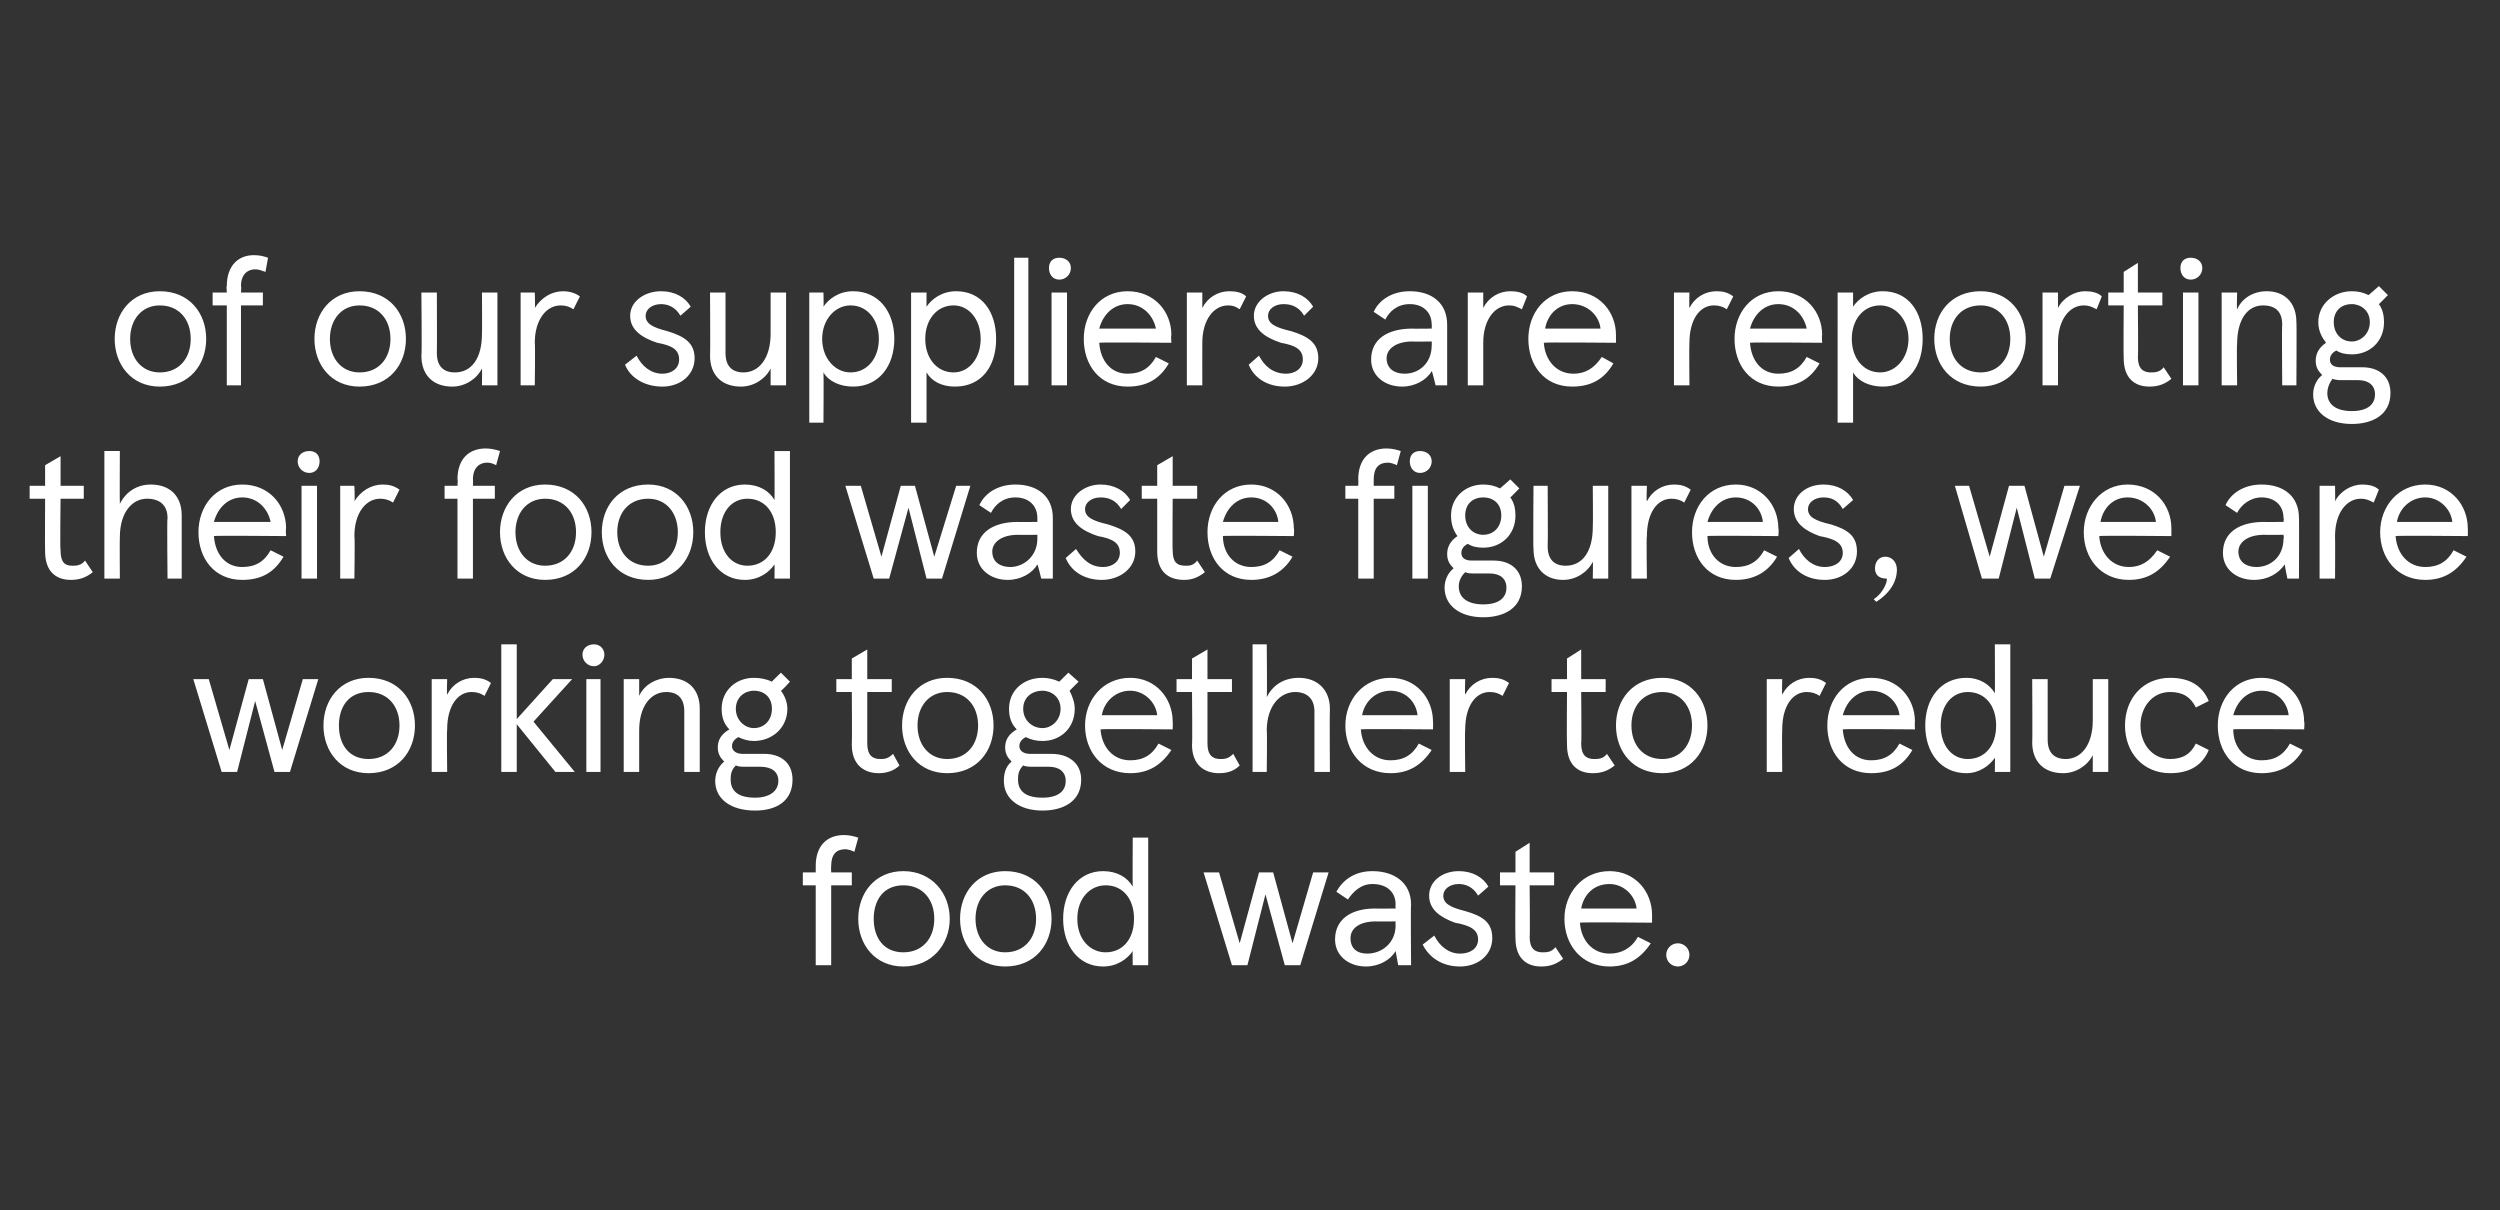
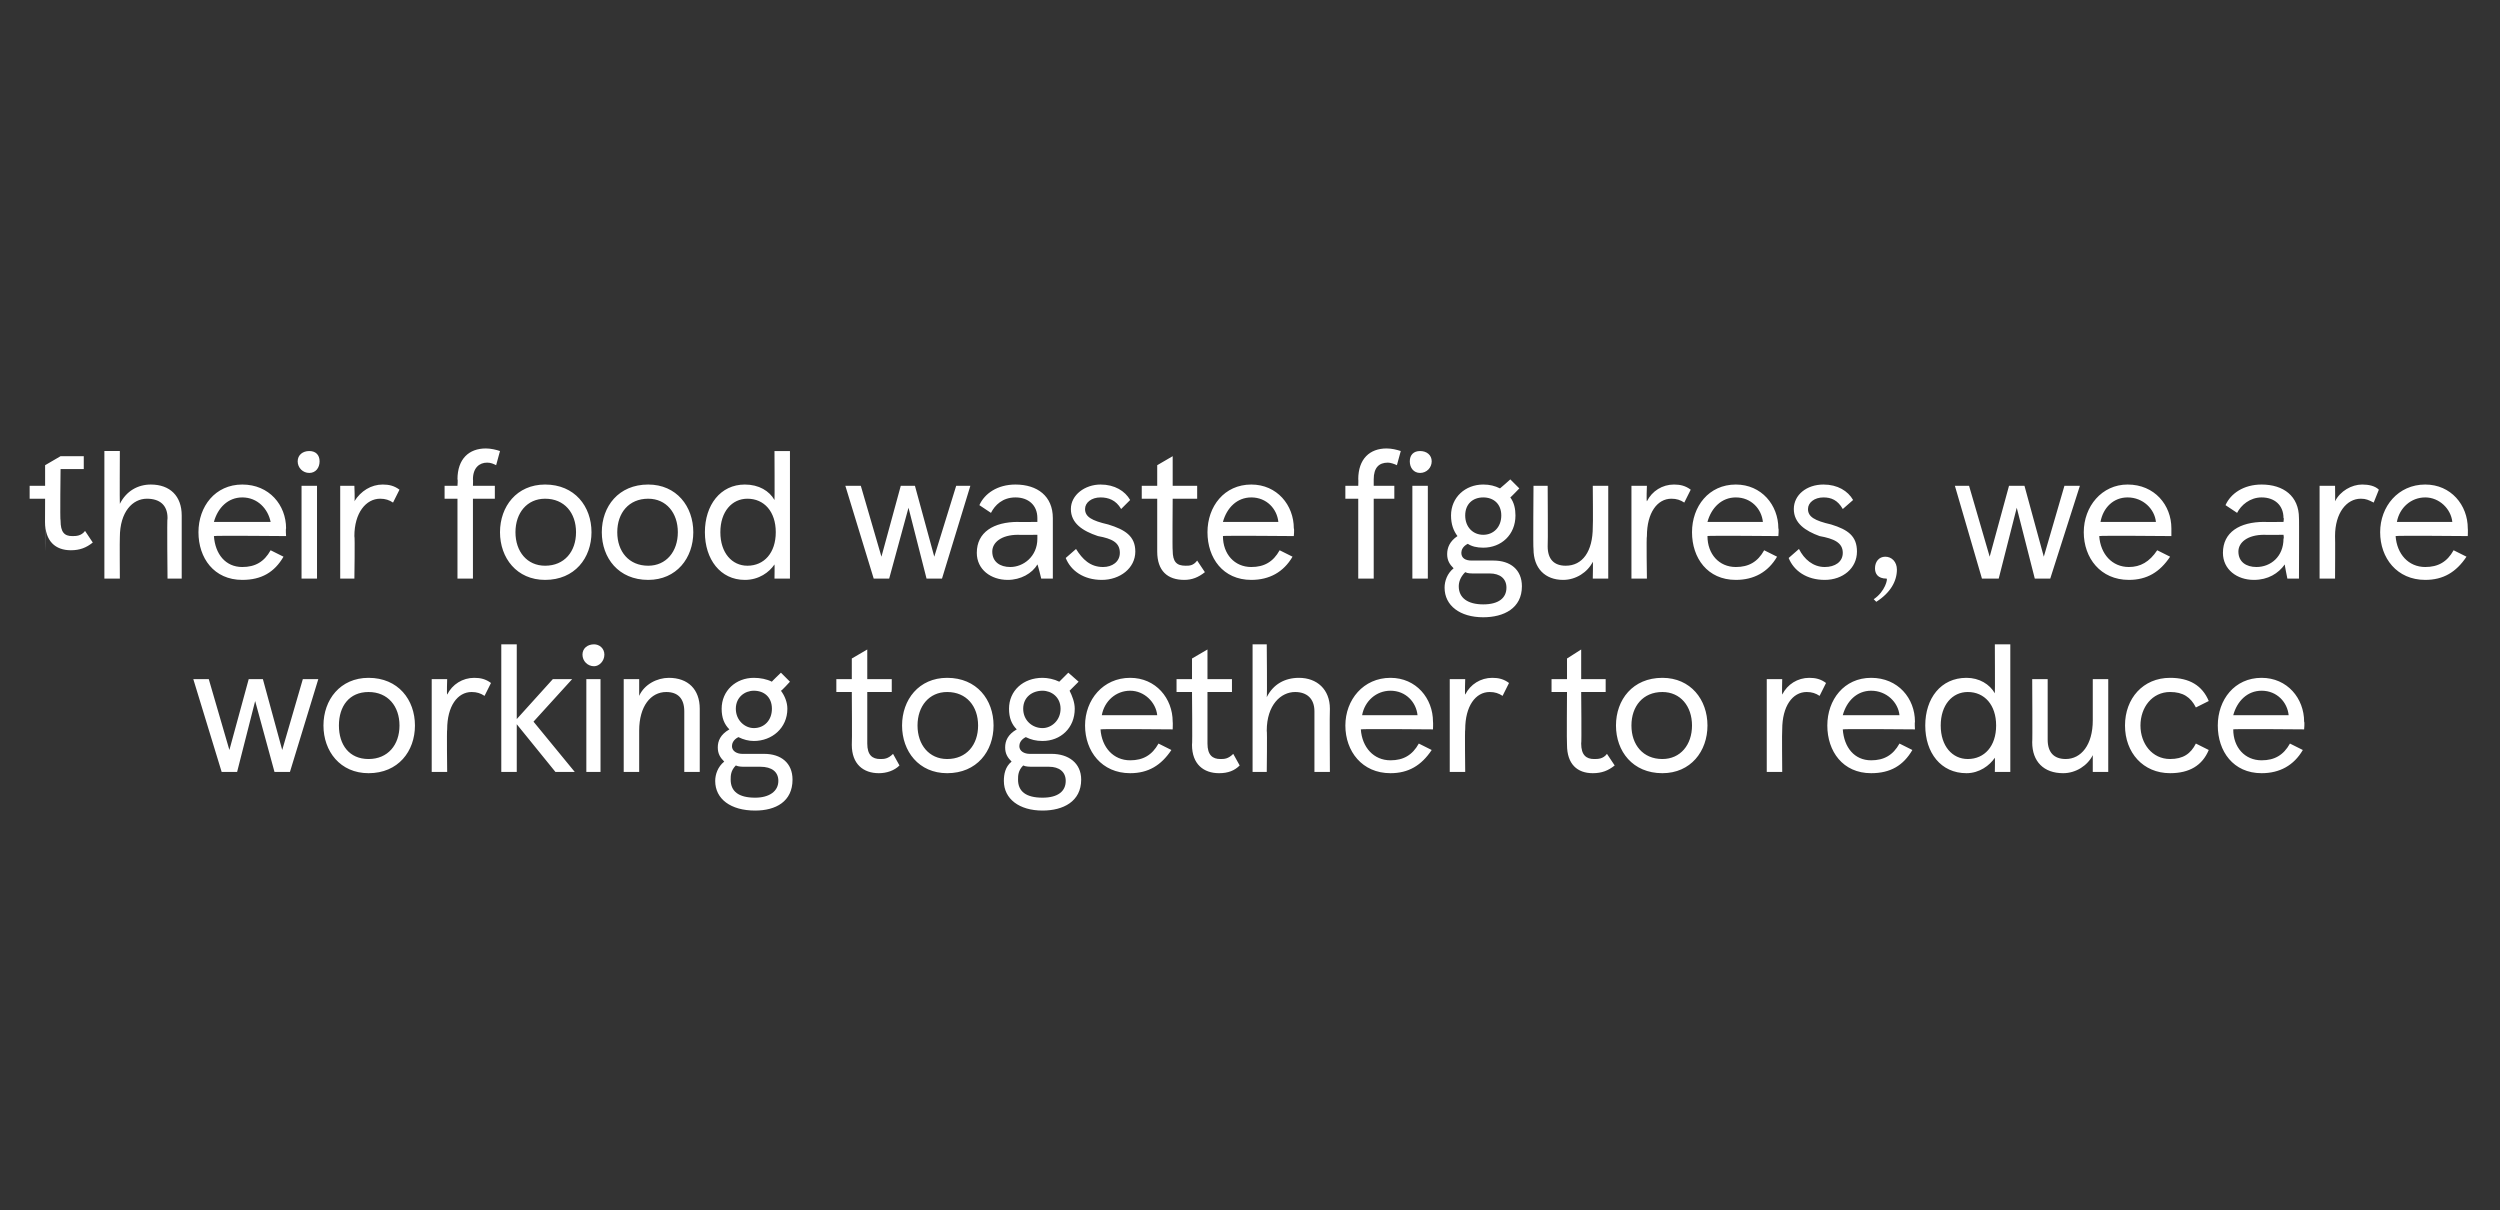
<svg xmlns="http://www.w3.org/2000/svg" version="1.1" width="194px" height="93.9px" viewBox="0 0 194 93.9">
  <rect x="0" y="0" width="194" height="93.9" fill="#333333" stroke="none" />
  <desc>red stat text</desc>
  <defs />
  <g id="Polygon251375">
-     <path d="m63.3 67.7v-.5c0-1.6.9-2.4 2.2-2.4c.4 0 .8.1 1.1.2l-.3 1.1c-.2-.1-.5-.2-.7-.2c-.7 0-1.1.4-1.1 1.3c-.02-.02 0 .5 0 .5h1.6v1h-1.6v6.2h-1.2v-6.2h-1v-1h1zm6.8-.1c2.2 0 3.6 1.7 3.6 3.7c0 2-1.4 3.7-3.6 3.7c-2.2 0-3.5-1.7-3.5-3.7c0-2 1.3-3.7 3.5-3.7zm0 6.3c1.5 0 2.4-1.1 2.4-2.6c0-1.5-.9-2.6-2.4-2.6c-1.5 0-2.3 1.1-2.3 2.6c0 1.5.8 2.6 2.3 2.6zm7.9-6.3c2.3 0 3.6 1.7 3.6 3.7c0 2-1.3 3.7-3.6 3.7c-2.2 0-3.5-1.7-3.5-3.7c0-2 1.3-3.7 3.5-3.7zm0 6.3c1.5 0 2.4-1.1 2.4-2.6c0-1.5-.9-2.6-2.4-2.6c-1.4 0-2.3 1.1-2.3 2.6c0 1.5.9 2.6 2.3 2.6zm4.5-2.6c0-2.1 1.2-3.7 3.1-3.7c1.1 0 1.9.5 2.3 1.2c-.02-.02 0-3.8 0-3.8h1.2v9.9h-1.2s-.02-1.08 0-1.1c-.4.6-1.2 1.2-2.3 1.2c-1.9 0-3.1-1.6-3.1-3.7zm5.5 0c0-1.6-.9-2.6-2.2-2.6c-1.2 0-2.2 1-2.2 2.6c0 1.6 1 2.6 2.2 2.6c1.3 0 2.2-1 2.2-2.6zm12.9 3.6h-1.2l-1.5-5.5l-1.4 5.5h-1.2l-2.2-7.2h1.2l1.6 5.5l1.5-5.5h1.1l1.5 5.5l1.6-5.5h1.2l-2.2 7.2zm2.7-2c0-1.6 1.3-2.4 3.1-2.4c.04.02 1.6 0 1.6 0c0 0-.02-.35 0-.3c0-1-.7-1.6-1.8-1.6c-.9 0-1.5.6-1.9 1.2l-.9-.6c.5-.9 1.4-1.6 2.8-1.6c1.7 0 3 .9 3 2.6c-.04-.03 0 4.7 0 4.7h-1l-.2-1.1c-.4.7-1.3 1.2-2.3 1.2c-1.3 0-2.4-.8-2.4-2.1zm4.7-1.1c-.02 0 0-.3 0-.3c0 0-1.53.02-1.5 0c-1.4 0-2 .6-2 1.3c0 .8.5 1.2 1.3 1.2c1.1 0 2.2-.8 2.2-2.2zm2.1 1.5l.9-.7c.4.8 1.1 1.4 2 1.4c.8 0 1.4-.4 1.4-1.1c0-.8-.7-1.1-1.8-1.3c-1.1-.4-2-1-2-2.1c0-1.1 1-1.9 2.3-1.9c1.1 0 1.9.5 2.3 1.2l-.8.7c-.4-.7-1-.9-1.5-.9c-.7 0-1.2.4-1.2.9c0 .6.5.9 1.7 1.2c1.4.4 2.1.9 2.1 2.1c0 1.3-1.1 2.2-2.5 2.2c-1.4 0-2.4-.7-2.9-1.7zm7.2-.5c-.03-.04 0-4.1 0-4.1h-1.2v-1h1.2v-1.6l1.1-.7v2.3h1.9v1h-1.9s.04 4.03 0 4c0 .9.4 1.2 1 1.2c.3 0 .7 0 1-.4l.6.9c-.5.4-1 .6-1.7.6c-1.2 0-2-.7-2-2.2zm10.6-1.2s-5.57-.05-5.6 0c.1 1.4 1 2.4 2.3 2.4c.9 0 1.7-.4 2.2-1.3l1 .5c-.8 1.2-1.8 1.8-3.2 1.8c-2.2 0-3.5-1.7-3.5-3.7c0-2 1.4-3.7 3.5-3.7c2 0 3.3 1.6 3.3 3.4v.6zm-1.2-1.1c-.1-1-1-1.9-2.1-1.9c-1.2 0-2 .8-2.2 1.9h4.3zm3.2 2.7c.5 0 .9.4.9.9c0 .5-.4.9-.9.9c-.5 0-.9-.4-.9-.9c0-.5.4-.9.9-.9z" stroke="none" fill="#fff" />
-   </g>
+     </g>
  <g id="Polygon251374">
    <path d="m22.5 59.9h-1.2l-1.5-5.5l-1.4 5.5h-1.2L15 52.7h1.2l1.6 5.5l1.5-5.5h1.1l1.5 5.5l1.6-5.5h1.2l-2.2 7.2zm6.1-7.3c2.3 0 3.6 1.7 3.6 3.7c0 2-1.3 3.7-3.6 3.7c-2.2 0-3.5-1.7-3.5-3.7c0-2 1.3-3.7 3.5-3.7zm0 6.3c1.5 0 2.4-1.1 2.4-2.6c0-1.5-.9-2.6-2.4-2.6c-1.5 0-2.3 1.1-2.3 2.6c0 1.5.8 2.6 2.3 2.6zm4.9-6.2h1.2s-.04 1.19 0 1.2c.4-.8 1.2-1.3 2.1-1.3c.5 0 .9.1 1.3.4l-.5 1c-.3-.2-.6-.3-1-.3c-1.1 0-1.9 1.1-1.9 2.9c-.04.04 0 3.3 0 3.3h-1.2v-7.2zm6.6 3.1l2.8-3.1h1.5l-3 3.3l3.2 3.9h-1.5l-3-3.7v3.7h-1.2V50h1.2v5.8zm6-5.8c.4 0 .8.3.8.8c0 .5-.4.9-.8.9c-.5 0-.9-.4-.9-.9c0-.5.4-.8.9-.8zm.5 9.9h-1.1v-7.2h1.1v7.2zm1.8-7.2h1.2v1.3c.4-.9 1.4-1.4 2.3-1.4c1.5 0 2.4.9 2.4 2.4v4.9h-1.2v-4.7c0-1-.5-1.5-1.4-1.5c-1.2 0-2.1 1.1-2.1 3v3.2h-1.2v-7.2zm13.1 7.8c0 1.7-1.3 2.4-2.9 2.4c-1.9 0-3.1-.9-3.1-2.3c0-.5.2-1.1.7-1.5c-.3-.3-.5-.6-.5-1.1c0-.5.2-1 .9-1.4c-.4-.4-.6-.9-.6-1.6c0-1.4 1.1-2.4 2.5-2.4c.5 0 1 .1 1.4.3c-.04.01.7-.7.7-.7l.7.7s-.66.73-.7.7c.3.4.5.9.5 1.4c0 1.5-1.2 2.5-2.6 2.5c-.4 0-.8-.1-1.2-.3c-.4.2-.5.5-.5.7c0 .4.4.6.8.6h1.7c1.3 0 2.2.7 2.2 2zM57.1 55c0 .9.7 1.5 1.4 1.5c.8 0 1.4-.6 1.4-1.5c0-.9-.6-1.4-1.4-1.4c-.7 0-1.4.5-1.4 1.4zm3.3 5.6c0-.7-.5-1.1-1.4-1.1h-1.2c-.2 0-.5 0-.7-.1c-.4.4-.4.8-.4 1.1c0 .9.6 1.4 1.9 1.4c1.1 0 1.8-.5 1.8-1.3zm5.7-2.8c.03-.04 0-4.1 0-4.1h-1.2v-1h1.2v-1.6l1.2-.7v2.3h1.9v1h-1.9v4c0 .9.4 1.2 1 1.2c.3 0 .6 0 1-.4l.5.9c-.4.4-1 .6-1.6.6c-1.2 0-2.1-.7-2.1-2.2zm7.4-5.2c2.3 0 3.6 1.7 3.6 3.7c0 2-1.3 3.7-3.6 3.7c-2.2 0-3.5-1.7-3.5-3.7c0-2 1.3-3.7 3.5-3.7zm0 6.3c1.5 0 2.4-1.1 2.4-2.6c0-1.5-.9-2.6-2.4-2.6c-1.4 0-2.3 1.1-2.3 2.6c0 1.5.9 2.6 2.3 2.6zm10.4 1.6c0 1.7-1.4 2.4-3 2.4c-1.8 0-3-.9-3-2.3c0-.5.1-1.1.6-1.5c-.3-.3-.5-.6-.5-1.1c0-.5.2-1 .9-1.4c-.4-.4-.6-.9-.6-1.6c0-1.4 1.1-2.4 2.6-2.4c.4 0 .9.1 1.3.3l.7-.7l.8.7l-.7.7c.2.4.4.9.4 1.4c0 1.5-1.1 2.5-2.5 2.5c-.5 0-.9-.1-1.3-.3c-.4.2-.5.5-.5.7c0 .4.4.6.8.6h1.7c1.3 0 2.3.7 2.3 2zM79.4 55c0 .9.7 1.5 1.5 1.5c.7 0 1.4-.6 1.4-1.5c0-.9-.7-1.4-1.4-1.4c-.8 0-1.5.5-1.5 1.4zm3.3 5.6c0-.7-.5-1.1-1.3-1.1h-1.2c-.3 0-.6 0-.8-.1c-.4.4-.4.8-.4 1.1c0 .9.6 1.4 1.9 1.4c1.2 0 1.8-.5 1.8-1.3zm8.3-4s-5.57-.05-5.6 0c.1 1.4 1 2.4 2.3 2.4c1 0 1.7-.4 2.2-1.3l1 .5c-.8 1.2-1.8 1.8-3.2 1.8c-2.2 0-3.5-1.7-3.5-3.7c0-2 1.4-3.7 3.5-3.7c2 0 3.3 1.6 3.3 3.4c.02.05 0 .6 0 .6zm-1.2-1.1c-.1-1-1-1.9-2.1-1.9c-1.1 0-2 .8-2.2 1.9h4.3zm2.7 2.3c.04-.04 0-4.1 0-4.1h-1.2v-1h1.2v-1.6l1.2-.7v2.3h1.9v1h-1.9v4c0 .9.4 1.2 1 1.2c.3 0 .6 0 1-.4l.5.9c-.4.4-.9.6-1.6.6c-1.2 0-2.1-.7-2.1-2.2zm4.7-7.8h1.1s.04 4.06 0 4.1c.5-1 1.4-1.5 2.5-1.5c1.4 0 2.4.9 2.4 2.4c-.03.03 0 4.9 0 4.9H102v-4.7c0-1-.6-1.5-1.5-1.5c-1.1 0-2.2 1-2.2 3c.04.05 0 3.2 0 3.2h-1.1V50zm14 6.6s-5.57-.05-5.6 0c.1 1.4 1 2.4 2.3 2.4c1 0 1.7-.4 2.2-1.3l1 .5c-.8 1.2-1.8 1.8-3.2 1.8c-2.2 0-3.5-1.7-3.5-3.7c0-2 1.4-3.7 3.5-3.7c2 0 3.3 1.6 3.3 3.4c.02.05 0 .6 0 .6zm-1.2-1.1c-.1-1-.9-1.9-2.1-1.9c-1.1 0-2 .8-2.2 1.9h4.3zm2.5-2.8h1.2s-.04 1.19 0 1.2c.4-.8 1.2-1.3 2.1-1.3c.5 0 .9.1 1.3.4l-.5 1c-.3-.2-.6-.3-1-.3c-1.1 0-1.9 1.1-1.9 2.9c-.04.04 0 3.3 0 3.3h-1.2v-7.2zm9.1 5.1c-.03-.04 0-4.1 0-4.1h-1.2v-1h1.2v-1.6l1.1-.7v2.3h1.9v1h-1.9s.04 4.03 0 4c0 .9.4 1.2 1 1.2c.3 0 .7 0 1-.4l.6.9c-.5.4-1 .6-1.7.6c-1.2 0-2-.7-2-2.2zm7.4-5.2c2.2 0 3.5 1.7 3.5 3.7c0 2-1.3 3.7-3.5 3.7c-2.3 0-3.6-1.7-3.6-3.7c0-2 1.3-3.7 3.6-3.7zm0 6.3c1.4 0 2.3-1.1 2.3-2.6c0-1.5-.9-2.6-2.3-2.6c-1.5 0-2.4 1.1-2.4 2.6c0 1.5.9 2.6 2.4 2.6zm8.1-6.2h1.2s-.03 1.19 0 1.2c.4-.8 1.2-1.3 2.1-1.3c.5 0 .9.1 1.3.4l-.5 1c-.3-.2-.6-.3-1-.3c-1.1 0-1.9 1.1-1.9 2.9c-.03.04 0 3.3 0 3.3h-1.2v-7.2zm11.5 3.9s-5.62-.05-5.6 0c.1 1.4.9 2.4 2.2 2.4c1 0 1.7-.4 2.2-1.3l1 .5c-.7 1.2-1.7 1.8-3.2 1.8c-2.2 0-3.4-1.7-3.4-3.7c0-2 1.3-3.7 3.4-3.7c2.1 0 3.4 1.6 3.4 3.4c-.03.05 0 .6 0 .6zm-1.2-1.1c-.1-1-1-1.9-2.2-1.9c-1.1 0-1.9.8-2.2 1.9h4.4zm2 .8c0-2.1 1.2-3.7 3.2-3.7c1 0 1.8.5 2.2 1.2c.02-.02 0-3.8 0-3.8h1.2v9.9h-1.2s.02-1.08 0-1.1c-.4.6-1.2 1.2-2.2 1.2c-2 0-3.2-1.6-3.2-3.7zm5.5 0c0-1.6-.9-2.6-2.2-2.6c-1.2 0-2.1 1-2.1 2.6c0 1.6.9 2.6 2.1 2.6c1.3 0 2.2-1 2.2-2.6zm8.7 3.6h-1.2v-1.3c-.4.8-1.3 1.4-2.3 1.4c-1.5 0-2.4-.9-2.4-2.4c.03.02 0-4.9 0-4.9h1.2v4.7c0 1 .5 1.5 1.4 1.5c1.2 0 2.1-1.1 2.1-3v-3.2h1.2v7.2zm1.3-3.6c0-2.1 1.4-3.7 3.5-3.7c1.5 0 2.5.6 3 1.8l-1 .5c-.4-.8-1-1.2-2-1.2c-1.4 0-2.3 1.2-2.3 2.6c0 1.4.9 2.6 2.3 2.6c1 0 1.6-.4 2-1.2l1 .5c-.5 1.2-1.5 1.8-3 1.8c-2.1 0-3.5-1.6-3.5-3.7zm13.9.3s-5.54-.05-5.5 0c0 1.4.9 2.4 2.2 2.4c1 0 1.7-.4 2.2-1.3l1 .5c-.7 1.2-1.8 1.8-3.2 1.8c-2.2 0-3.4-1.7-3.4-3.7c0-2 1.3-3.7 3.4-3.7c2 0 3.3 1.6 3.3 3.4c.05.05 0 .6 0 .6zm-1.2-1.1c-.1-1-.9-1.9-2.1-1.9c-1.1 0-1.9.8-2.2 1.9h4.3z" stroke="none" fill="#fff" />
  </g>
  <g id="Polygon251373">
-     <path d="m3.5 42.8c-.02-.04 0-4.1 0-4.1H2.3v-1h1.2v-1.6l1.2-.7v2.3h1.8v1H4.7s-.05 4.03 0 4c0 .9.3 1.2.9 1.2c.3 0 .7 0 1-.4l.6.9c-.5.4-1 .6-1.7.6c-1.2 0-2-.7-2-2.2zM8.1 35h1.2s-.02 4.06 0 4.1c.5-1 1.4-1.5 2.4-1.5c1.5 0 2.4.9 2.4 2.4v4.9H13s-.05-4.72 0-4.7c0-1-.6-1.5-1.6-1.5c-1.1 0-2.1 1-2.1 3c-.02.05 0 3.2 0 3.2H8.1V35zm14.1 6.6s-5.63-.05-5.6 0c.1 1.4.9 2.4 2.2 2.4c1 0 1.7-.4 2.2-1.3l1 .5c-.7 1.2-1.7 1.8-3.2 1.8c-2.2 0-3.4-1.7-3.4-3.7c0-2 1.3-3.7 3.4-3.7c2.1 0 3.4 1.6 3.4 3.4c-.04.05 0 .6 0 .6zM21 40.5c-.2-1-1-1.9-2.2-1.9c-1.1 0-1.9.8-2.2 1.9h4.4zm3-5.5c.5 0 .8.3.8.8c0 .5-.3.9-.8.9c-.5 0-.9-.4-.9-.9c0-.5.4-.8.9-.8zm.6 9.9h-1.2v-7.2h1.2v7.2zm1.8-7.2h1.1s.05 1.19 0 1.2c.5-.8 1.3-1.3 2.2-1.3c.5 0 .9.1 1.3.4l-.5 1c-.3-.2-.6-.3-1-.3c-1.1 0-2 1.1-2 2.9c.05.04 0 3.3 0 3.3h-1.1v-7.2zm9.1 0s.04-.54 0-.5c0-1.6.9-2.4 2.2-2.4c.4 0 .8.1 1.1.2l-.3 1.1c-.2-.1-.4-.2-.7-.2c-.6 0-1.1.4-1.1 1.3c.02-.02 0 .5 0 .5h1.7v1h-1.7v6.2h-1.2v-6.2h-1v-1h1zm6.8-.1c2.3 0 3.6 1.7 3.6 3.7c0 2-1.3 3.7-3.6 3.7c-2.2 0-3.5-1.7-3.5-3.7c0-2 1.3-3.7 3.5-3.7zm0 6.3c1.5 0 2.4-1.1 2.4-2.6c0-1.5-.9-2.6-2.4-2.6c-1.4 0-2.3 1.1-2.3 2.6c0 1.5.9 2.6 2.3 2.6zm8-6.3c2.2 0 3.5 1.7 3.5 3.7c0 2-1.3 3.7-3.5 3.7c-2.3 0-3.6-1.7-3.6-3.7c0-2 1.3-3.7 3.6-3.7zm0 6.3c1.4 0 2.3-1.1 2.3-2.6c0-1.5-.9-2.6-2.3-2.6c-1.5 0-2.4 1.1-2.4 2.6c0 1.5.9 2.6 2.4 2.6zm4.4-2.6c0-2.1 1.2-3.7 3.1-3.7c1.1 0 1.9.5 2.3 1.2c.02-.02 0-3.8 0-3.8h1.2v9.9h-1.2s.02-1.08 0-1.1c-.4.6-1.2 1.2-2.3 1.2c-1.9 0-3.1-1.6-3.1-3.7zm5.5 0c0-1.6-.9-2.6-2.2-2.6c-1.2 0-2.1 1-2.1 2.6c0 1.6.9 2.6 2.1 2.6c1.3 0 2.2-1 2.2-2.6zm12.9 3.6h-1.2l-1.4-5.5l-1.5 5.5h-1.2l-2.2-7.2h1.2l1.6 5.5l1.5-5.5h1.1l1.5 5.5l1.7-5.5h1.1l-2.2 7.2zm2.7-2c0-1.6 1.3-2.4 3.2-2.4c-.03.02 1.5 0 1.5 0v-.3c0-1-.7-1.6-1.7-1.6c-1 0-1.6.6-1.9 1.2l-.9-.6c.4-.9 1.4-1.6 2.8-1.6c1.7 0 2.9.9 2.9 2.6v4.7h-.9s-.26-1.08-.3-1.1c-.4.7-1.3 1.2-2.3 1.2c-1.3 0-2.4-.8-2.4-2.1zm4.7-1.1v-.3s-1.5.02-1.5 0c-1.3 0-2 .6-2 1.3c0 .8.6 1.2 1.4 1.2c1 0 2.1-.8 2.1-2.2zm2.2 1.5l.8-.7c.5.8 1.1 1.4 2.1 1.4c.7 0 1.3-.4 1.3-1.1c0-.8-.6-1.1-1.7-1.3c-1.2-.4-2.1-1-2.1-2.1c0-1.1 1.1-1.9 2.3-1.9c1.1 0 1.9.5 2.3 1.2l-.7.7c-.4-.7-1-.9-1.6-.9c-.7 0-1.2.4-1.2.9c0 .6.5.9 1.8 1.2c1.3.4 2.1.9 2.1 2.1c0 1.3-1.2 2.2-2.6 2.2c-1.4 0-2.4-.7-2.8-1.7zm7.1-.5v-4.1h-1.2v-1h1.2v-1.6l1.2-.7v2.3h1.9v1H91s-.03 4.03 0 4c0 .9.3 1.2 1 1.2c.3 0 .6 0 .9-.4l.6.9c-.5.4-1 .6-1.6.6c-1.3 0-2.1-.7-2.1-2.2zm10.6-1.2s-5.54-.05-5.5 0c0 1.4.9 2.4 2.2 2.4c1 0 1.7-.4 2.2-1.3l1 .5c-.7 1.2-1.8 1.8-3.2 1.8c-2.2 0-3.4-1.7-3.4-3.7c0-2 1.3-3.7 3.4-3.7c2 0 3.3 1.6 3.3 3.4c.05.05 0 .6 0 .6zm-1.2-1.1c-.1-1-.9-1.9-2.1-1.9c-1.1 0-1.9.8-2.2 1.9h4.3zm6.2-2.8s.02-.54 0-.5c0-1.6.9-2.4 2.2-2.4c.4 0 .8.1 1.1.2l-.3 1.1c-.2-.1-.5-.2-.7-.2c-.7 0-1.1.4-1.1 1.3v.5h1.6v1h-1.6v6.2h-1.2v-6.2h-1v-1h1zm4.8-2.7c.5 0 .9.3.9.8c0 .5-.4.9-.9.9c-.5 0-.8-.4-.8-.9c0-.5.3-.8.8-.8zm.6 9.9h-1.2v-7.2h1.2v7.2zm7.3.6c0 1.7-1.4 2.4-3 2.4c-1.8 0-3-.9-3-2.3c0-.5.2-1.1.7-1.5c-.3-.3-.5-.6-.5-1.1c0-.5.2-1 .8-1.4c-.3-.4-.5-.9-.5-1.6c0-1.4 1.1-2.4 2.5-2.4c.5 0 .9.1 1.3.3c.01.01.8-.7.8-.7l.7.7s-.7.73-.7.7c.3.4.4.9.4 1.4c0 1.5-1.1 2.5-2.5 2.5c-.5 0-.9-.1-1.2-.3c-.4.2-.5.5-.5.7c0 .4.3.6.8.6h1.7c1.3 0 2.2.7 2.2 2zm-4.4-5.5c0 .9.6 1.5 1.4 1.5c.8 0 1.4-.6 1.4-1.5c0-.9-.6-1.4-1.4-1.4c-.8 0-1.4.5-1.4 1.4zm3.2 5.6c0-.7-.5-1.1-1.3-1.1h-1.2c-.3 0-.5 0-.7-.1c-.4.4-.5.8-.5 1.1c0 .9.7 1.4 1.9 1.4c1.2 0 1.8-.5 1.8-1.3zm7.9-.7h-1.2s.03-1.35 0-1.3c-.4.8-1.3 1.4-2.3 1.4c-1.4 0-2.3-.9-2.3-2.4c-.04.02 0-4.9 0-4.9h1.1s.03 4.69 0 4.7c0 1 .5 1.5 1.4 1.5c1.3 0 2.1-1.1 2.1-3c.03.01 0-3.2 0-3.2h1.2v7.2zm1.8-7.2h1.2s-.05 1.19 0 1.2c.4-.8 1.2-1.3 2.1-1.3c.5 0 .9.1 1.3.4l-.5 1c-.3-.2-.6-.3-1-.3c-1.1 0-1.9 1.1-1.9 2.9c-.05.04 0 3.3 0 3.3h-1.2v-7.2zm11.4 3.9s-5.54-.05-5.5 0c0 1.4.9 2.4 2.2 2.4c1 0 1.7-.4 2.2-1.3l1 .5c-.7 1.2-1.8 1.8-3.2 1.8c-2.2 0-3.4-1.7-3.4-3.7c0-2 1.3-3.7 3.4-3.7c2 0 3.3 1.6 3.3 3.4c.05.05 0 .6 0 .6zm-1.2-1.1c-.1-1-.9-1.9-2.1-1.9c-1.1 0-1.9.8-2.2 1.9h4.3zm2 2.8l.8-.7c.4.8 1.1 1.4 2 1.4c.8 0 1.4-.4 1.4-1.1c0-.8-.7-1.1-1.8-1.3c-1.1-.4-2-1-2-2.1c0-1.1 1-1.9 2.3-1.9c1.1 0 1.9.5 2.3 1.2l-.8.7c-.4-.7-.9-.9-1.5-.9c-.7 0-1.2.4-1.2.9c0 .6.5.9 1.8 1.2c1.3.4 2 .9 2 2.1c0 1.3-1.1 2.2-2.5 2.2c-1.4 0-2.4-.7-2.8-1.7zm6.8 3.4l-.2-.2c.9-.6 1.1-1.6 1-1.6c-.7 0-.9-.4-.9-.8c0-.5.3-.9.8-.9c.5 0 .9.4.9 1c0 .9-.5 1.8-1.6 2.5zm13.5-1.8h-1.2l-1.4-5.5l-1.4 5.5h-1.3l-2.1-7.2h1.1l1.6 5.5l1.5-5.5h1.2l1.5 5.5l1.6-5.5h1.2l-2.3 7.2zm9.4-3.3s-5.59-.05-5.6 0c.1 1.4 1 2.4 2.3 2.4c.9 0 1.6-.4 2.2-1.3l1 .5c-.8 1.2-1.8 1.8-3.2 1.8c-2.2 0-3.5-1.7-3.5-3.7c0-2 1.4-3.7 3.4-3.7c2.1 0 3.4 1.6 3.4 3.4v.6zm-1.2-1.1c-.1-1-1-1.9-2.2-1.9c-1.1 0-1.9.8-2.1 1.9h4.3zm5.2 2.4c0-1.6 1.3-2.4 3.2-2.4c.01.02 1.5 0 1.5 0c0 0 .05-.35 0-.3c0-1-.7-1.6-1.7-1.6c-.9 0-1.6.6-1.9 1.2l-.9-.6c.4-.9 1.4-1.6 2.8-1.6c1.7 0 2.9.9 2.9 2.6c.02-.03 0 4.7 0 4.7h-.9s-.22-1.08-.2-1.1c-.5.7-1.3 1.2-2.4 1.2c-1.3 0-2.4-.8-2.4-2.1zm4.7-1.1c.05 0 0-.3 0-.3c0 0-1.47.02-1.5 0c-1.3 0-2 .6-2 1.3c0 .8.6 1.2 1.4 1.2c1.1 0 2.1-.8 2.1-2.2zm2.8-4.1h1.2s.02 1.19 0 1.2c.4-.8 1.3-1.3 2.1-1.3c.5 0 1 .1 1.3.4l-.4 1c-.4-.2-.6-.3-1-.3c-1.1 0-2 1.1-2 2.9c.02.04 0 3.3 0 3.3H180v-7.2zm11.5 3.9s-5.57-.05-5.6 0c.1 1.4 1 2.4 2.3 2.4c1 0 1.7-.4 2.2-1.3l1 .5c-.8 1.2-1.8 1.8-3.2 1.8c-2.2 0-3.5-1.7-3.5-3.7c0-2 1.4-3.7 3.5-3.7c2 0 3.3 1.6 3.3 3.4c.02.05 0 .6 0 .6zm-1.2-1.1c-.1-1-1-1.9-2.1-1.9c-1.1 0-2 .8-2.2 1.9h4.3z" stroke="none" fill="#fff" />
+     <path d="m3.5 42.8c-.02-.04 0-4.1 0-4.1H2.3v-1h1.2v-1.6l1.2-.7h1.8v1H4.7s-.05 4.03 0 4c0 .9.3 1.2.9 1.2c.3 0 .7 0 1-.4l.6.9c-.5.4-1 .6-1.7.6c-1.2 0-2-.7-2-2.2zM8.1 35h1.2s-.02 4.06 0 4.1c.5-1 1.4-1.5 2.4-1.5c1.5 0 2.4.9 2.4 2.4v4.9H13s-.05-4.72 0-4.7c0-1-.6-1.5-1.6-1.5c-1.1 0-2.1 1-2.1 3c-.02.05 0 3.2 0 3.2H8.1V35zm14.1 6.6s-5.63-.05-5.6 0c.1 1.4.9 2.4 2.2 2.4c1 0 1.7-.4 2.2-1.3l1 .5c-.7 1.2-1.7 1.8-3.2 1.8c-2.2 0-3.4-1.7-3.4-3.7c0-2 1.3-3.7 3.4-3.7c2.1 0 3.4 1.6 3.4 3.4c-.04.05 0 .6 0 .6zM21 40.5c-.2-1-1-1.9-2.2-1.9c-1.1 0-1.9.8-2.2 1.9h4.4zm3-5.5c.5 0 .8.3.8.8c0 .5-.3.9-.8.9c-.5 0-.9-.4-.9-.9c0-.5.4-.8.9-.8zm.6 9.9h-1.2v-7.2h1.2v7.2zm1.8-7.2h1.1s.05 1.19 0 1.2c.5-.8 1.3-1.3 2.2-1.3c.5 0 .9.1 1.3.4l-.5 1c-.3-.2-.6-.3-1-.3c-1.1 0-2 1.1-2 2.9c.05.04 0 3.3 0 3.3h-1.1v-7.2zm9.1 0s.04-.54 0-.5c0-1.6.9-2.4 2.2-2.4c.4 0 .8.1 1.1.2l-.3 1.1c-.2-.1-.4-.2-.7-.2c-.6 0-1.1.4-1.1 1.3c.02-.02 0 .5 0 .5h1.7v1h-1.7v6.2h-1.2v-6.2h-1v-1h1zm6.8-.1c2.3 0 3.6 1.7 3.6 3.7c0 2-1.3 3.7-3.6 3.7c-2.2 0-3.5-1.7-3.5-3.7c0-2 1.3-3.7 3.5-3.7zm0 6.3c1.5 0 2.4-1.1 2.4-2.6c0-1.5-.9-2.6-2.4-2.6c-1.4 0-2.3 1.1-2.3 2.6c0 1.5.9 2.6 2.3 2.6zm8-6.3c2.2 0 3.5 1.7 3.5 3.7c0 2-1.3 3.7-3.5 3.7c-2.3 0-3.6-1.7-3.6-3.7c0-2 1.3-3.7 3.6-3.7zm0 6.3c1.4 0 2.3-1.1 2.3-2.6c0-1.5-.9-2.6-2.3-2.6c-1.5 0-2.4 1.1-2.4 2.6c0 1.5.9 2.6 2.4 2.6zm4.4-2.6c0-2.1 1.2-3.7 3.1-3.7c1.1 0 1.9.5 2.3 1.2c.02-.02 0-3.8 0-3.8h1.2v9.9h-1.2s.02-1.08 0-1.1c-.4.6-1.2 1.2-2.3 1.2c-1.9 0-3.1-1.6-3.1-3.7zm5.5 0c0-1.6-.9-2.6-2.2-2.6c-1.2 0-2.1 1-2.1 2.6c0 1.6.9 2.6 2.1 2.6c1.3 0 2.2-1 2.2-2.6zm12.9 3.6h-1.2l-1.4-5.5l-1.5 5.5h-1.2l-2.2-7.2h1.2l1.6 5.5l1.5-5.5h1.1l1.5 5.5l1.7-5.5h1.1l-2.2 7.2zm2.7-2c0-1.6 1.3-2.4 3.2-2.4c-.03.02 1.5 0 1.5 0v-.3c0-1-.7-1.6-1.7-1.6c-1 0-1.6.6-1.9 1.2l-.9-.6c.4-.9 1.4-1.6 2.8-1.6c1.7 0 2.9.9 2.9 2.6v4.7h-.9s-.26-1.08-.3-1.1c-.4.7-1.3 1.2-2.3 1.2c-1.3 0-2.4-.8-2.4-2.1zm4.7-1.1v-.3s-1.5.02-1.5 0c-1.3 0-2 .6-2 1.3c0 .8.6 1.2 1.4 1.2c1 0 2.1-.8 2.1-2.2zm2.2 1.5l.8-.7c.5.8 1.1 1.4 2.1 1.4c.7 0 1.3-.4 1.3-1.1c0-.8-.6-1.1-1.7-1.3c-1.2-.4-2.1-1-2.1-2.1c0-1.1 1.1-1.9 2.3-1.9c1.1 0 1.9.5 2.3 1.2l-.7.7c-.4-.7-1-.9-1.6-.9c-.7 0-1.2.4-1.2.9c0 .6.5.9 1.8 1.2c1.3.4 2.1.9 2.1 2.1c0 1.3-1.2 2.2-2.6 2.2c-1.4 0-2.4-.7-2.8-1.7zm7.1-.5v-4.1h-1.2v-1h1.2v-1.6l1.2-.7v2.3h1.9v1H91s-.03 4.03 0 4c0 .9.3 1.2 1 1.2c.3 0 .6 0 .9-.4l.6.9c-.5.4-1 .6-1.6.6c-1.3 0-2.1-.7-2.1-2.2zm10.6-1.2s-5.54-.05-5.5 0c0 1.4.9 2.4 2.2 2.4c1 0 1.7-.4 2.2-1.3l1 .5c-.7 1.2-1.8 1.8-3.2 1.8c-2.2 0-3.4-1.7-3.4-3.7c0-2 1.3-3.7 3.4-3.7c2 0 3.3 1.6 3.3 3.4c.05.05 0 .6 0 .6zm-1.2-1.1c-.1-1-.9-1.9-2.1-1.9c-1.1 0-1.9.8-2.2 1.9h4.3zm6.2-2.8s.02-.54 0-.5c0-1.6.9-2.4 2.2-2.4c.4 0 .8.1 1.1.2l-.3 1.1c-.2-.1-.5-.2-.7-.2c-.7 0-1.1.4-1.1 1.3v.5h1.6v1h-1.6v6.2h-1.2v-6.2h-1v-1h1zm4.8-2.7c.5 0 .9.3.9.8c0 .5-.4.9-.9.9c-.5 0-.8-.4-.8-.9c0-.5.3-.8.8-.8zm.6 9.9h-1.2v-7.2h1.2v7.2zm7.3.6c0 1.7-1.4 2.4-3 2.4c-1.8 0-3-.9-3-2.3c0-.5.2-1.1.7-1.5c-.3-.3-.5-.6-.5-1.1c0-.5.2-1 .8-1.4c-.3-.4-.5-.9-.5-1.6c0-1.4 1.1-2.4 2.5-2.4c.5 0 .9.1 1.3.3c.01.01.8-.7.8-.7l.7.7s-.7.73-.7.7c.3.4.4.9.4 1.4c0 1.5-1.1 2.5-2.5 2.5c-.5 0-.9-.1-1.2-.3c-.4.2-.5.5-.5.7c0 .4.3.6.8.6h1.7c1.3 0 2.2.7 2.2 2zm-4.4-5.5c0 .9.6 1.5 1.4 1.5c.8 0 1.4-.6 1.4-1.5c0-.9-.6-1.4-1.4-1.4c-.8 0-1.4.5-1.4 1.4zm3.2 5.6c0-.7-.5-1.1-1.3-1.1h-1.2c-.3 0-.5 0-.7-.1c-.4.4-.5.8-.5 1.1c0 .9.7 1.4 1.9 1.4c1.2 0 1.8-.5 1.8-1.3zm7.9-.7h-1.2s.03-1.35 0-1.3c-.4.8-1.3 1.4-2.3 1.4c-1.4 0-2.3-.9-2.3-2.4c-.04.02 0-4.9 0-4.9h1.1s.03 4.69 0 4.7c0 1 .5 1.5 1.4 1.5c1.3 0 2.1-1.1 2.1-3c.03.01 0-3.2 0-3.2h1.2v7.2zm1.8-7.2h1.2s-.05 1.19 0 1.2c.4-.8 1.2-1.3 2.1-1.3c.5 0 .9.1 1.3.4l-.5 1c-.3-.2-.6-.3-1-.3c-1.1 0-1.9 1.1-1.9 2.9c-.05.04 0 3.3 0 3.3h-1.2v-7.2zm11.4 3.9s-5.54-.05-5.5 0c0 1.4.9 2.4 2.2 2.4c1 0 1.7-.4 2.2-1.3l1 .5c-.7 1.2-1.8 1.8-3.2 1.8c-2.2 0-3.4-1.7-3.4-3.7c0-2 1.3-3.7 3.4-3.7c2 0 3.3 1.6 3.3 3.4c.05.05 0 .6 0 .6zm-1.2-1.1c-.1-1-.9-1.9-2.1-1.9c-1.1 0-1.9.8-2.2 1.9h4.3zm2 2.8l.8-.7c.4.8 1.1 1.4 2 1.4c.8 0 1.4-.4 1.4-1.1c0-.8-.7-1.1-1.8-1.3c-1.1-.4-2-1-2-2.1c0-1.1 1-1.9 2.3-1.9c1.1 0 1.9.5 2.3 1.2l-.8.7c-.4-.7-.9-.9-1.5-.9c-.7 0-1.2.4-1.2.9c0 .6.5.9 1.8 1.2c1.3.4 2 .9 2 2.1c0 1.3-1.1 2.2-2.5 2.2c-1.4 0-2.4-.7-2.8-1.7zm6.8 3.4l-.2-.2c.9-.6 1.1-1.6 1-1.6c-.7 0-.9-.4-.9-.8c0-.5.3-.9.8-.9c.5 0 .9.4.9 1c0 .9-.5 1.8-1.6 2.5zm13.5-1.8h-1.2l-1.4-5.5l-1.4 5.5h-1.3l-2.1-7.2h1.1l1.6 5.5l1.5-5.5h1.2l1.5 5.5l1.6-5.5h1.2l-2.3 7.2zm9.4-3.3s-5.59-.05-5.6 0c.1 1.4 1 2.4 2.3 2.4c.9 0 1.6-.4 2.2-1.3l1 .5c-.8 1.2-1.8 1.8-3.2 1.8c-2.2 0-3.5-1.7-3.5-3.7c0-2 1.4-3.7 3.4-3.7c2.1 0 3.4 1.6 3.4 3.4v.6zm-1.2-1.1c-.1-1-1-1.9-2.2-1.9c-1.1 0-1.9.8-2.1 1.9h4.3zm5.2 2.4c0-1.6 1.3-2.4 3.2-2.4c.01.02 1.5 0 1.5 0c0 0 .05-.35 0-.3c0-1-.7-1.6-1.7-1.6c-.9 0-1.6.6-1.9 1.2l-.9-.6c.4-.9 1.4-1.6 2.8-1.6c1.7 0 2.9.9 2.9 2.6c.02-.03 0 4.7 0 4.7h-.9s-.22-1.08-.2-1.1c-.5.7-1.3 1.2-2.4 1.2c-1.3 0-2.4-.8-2.4-2.1zm4.7-1.1c.05 0 0-.3 0-.3c0 0-1.47.02-1.5 0c-1.3 0-2 .6-2 1.3c0 .8.6 1.2 1.4 1.2c1.1 0 2.1-.8 2.1-2.2zm2.8-4.1h1.2s.02 1.19 0 1.2c.4-.8 1.3-1.3 2.1-1.3c.5 0 1 .1 1.3.4l-.4 1c-.4-.2-.6-.3-1-.3c-1.1 0-2 1.1-2 2.9c.02.04 0 3.3 0 3.3H180v-7.2zm11.5 3.9s-5.57-.05-5.6 0c.1 1.4 1 2.4 2.3 2.4c1 0 1.7-.4 2.2-1.3l1 .5c-.8 1.2-1.8 1.8-3.2 1.8c-2.2 0-3.5-1.7-3.5-3.7c0-2 1.4-3.7 3.5-3.7c2 0 3.3 1.6 3.3 3.4c.02.05 0 .6 0 .6zm-1.2-1.1c-.1-1-1-1.9-2.1-1.9c-1.1 0-2 .8-2.2 1.9h4.3z" stroke="none" fill="#fff" />
  </g>
  <g id="Polygon251372">
-     <path d="m12.4 22.6c2.3 0 3.6 1.7 3.6 3.7c0 2-1.3 3.7-3.6 3.7c-2.2 0-3.5-1.7-3.5-3.7c0-2 1.3-3.7 3.5-3.7zm0 6.3c1.5 0 2.4-1.1 2.4-2.6c0-1.5-.9-2.6-2.4-2.6c-1.4 0-2.3 1.1-2.3 2.6c0 1.5.9 2.6 2.3 2.6zm5.2-6.2s-.04-.54 0-.5c0-1.6.9-2.4 2.1-2.4c.5 0 .8.1 1.1.2l-.2 1.1c-.3-.1-.5-.2-.8-.2c-.6 0-1.1.4-1.1 1.3c.04-.02 0 .5 0 .5h1.7v1h-1.7v6.2h-1.1v-6.2h-1.1v-1h1.1zm10.3-.1c2.3 0 3.6 1.7 3.6 3.7c0 2-1.3 3.7-3.6 3.7c-2.2 0-3.5-1.7-3.5-3.7c0-2 1.3-3.7 3.5-3.7zm0 6.3c1.5 0 2.4-1.1 2.4-2.6c0-1.5-.9-2.6-2.4-2.6c-1.4 0-2.3 1.1-2.3 2.6c0 1.5.9 2.6 2.3 2.6zm10.7 1h-1.2s.02-1.35 0-1.3c-.4.8-1.3 1.4-2.3 1.4c-1.5 0-2.4-.9-2.4-2.4c.05.02 0-4.9 0-4.9h1.2s.02 4.69 0 4.7c0 1 .5 1.5 1.4 1.5c1.3 0 2.1-1.1 2.1-3c.02.01 0-3.2 0-3.2h1.2v7.2zm1.8-7.2h1.1s.04 1.19 0 1.2c.5-.8 1.3-1.3 2.2-1.3c.4 0 .9.1 1.3.4l-.5 1c-.3-.2-.6-.3-1-.3c-1.1 0-2 1.1-2 2.9c.04.04 0 3.3 0 3.3h-1.1v-7.2zm8.1 5.6l.9-.7c.4.8 1.1 1.4 2 1.4c.7 0 1.3-.4 1.3-1.1c0-.8-.6-1.1-1.7-1.3c-1.2-.4-2.1-1-2.1-2.1c0-1.1 1.1-1.9 2.4-1.9c1.1 0 1.9.5 2.3 1.2l-.8.7c-.4-.7-1-.9-1.5-.9c-.7 0-1.2.4-1.2.9c0 .6.5.9 1.7 1.2c1.3.4 2.1.9 2.1 2.1c0 1.3-1.1 2.2-2.5 2.2c-1.4 0-2.5-.7-2.9-1.7zM61 29.9h-1.2v-1.3c-.4.8-1.3 1.4-2.3 1.4c-1.5 0-2.4-.9-2.4-2.4c.03.02 0-4.9 0-4.9h1.2v4.7c0 1 .5 1.5 1.4 1.5c1.2 0 2.1-1.1 2.1-3v-3.2h1.2v7.2zm1.8-7.2h1.1s.03 1.11 0 1.1c.4-.6 1.2-1.2 2.3-1.2c2 0 3.2 1.6 3.2 3.7c0 2.1-1.2 3.7-3.2 3.7c-1 0-1.9-.4-2.3-1.1c.03.02 0 3.9 0 3.9h-1.1V22.7zm5.4 3.6c0-1.5-.9-2.6-2.2-2.6c-1.2 0-2.2 1.1-2.2 2.6c0 1.5 1 2.6 2.2 2.6c1.3 0 2.2-1.1 2.2-2.6zm2.5-3.6h1.2s-.01 1.11 0 1.1c.4-.6 1.2-1.2 2.3-1.2c2 0 3.1 1.6 3.1 3.7c0 2.1-1.1 3.7-3.2 3.7c-1 0-1.8-.4-2.2-1.1v3.9h-1.2V22.7zm5.4 3.6c0-1.5-.9-2.6-2.1-2.6c-1.3 0-2.2 1.1-2.2 2.6c0 1.5.9 2.6 2.2 2.6c1.2 0 2.1-1.1 2.1-2.6zm3.7 3.6h-1.1V20h1.1v9.9zm2.4-9.9c.5 0 .9.3.9.8c0 .5-.4.9-.9.9c-.5 0-.8-.4-.8-.9c0-.5.3-.8.8-.8zm.6 9.9h-1.2v-7.2h1.2v7.2zm8.1-3.3s-5.63-.05-5.6 0c.1 1.4.9 2.4 2.2 2.4c1 0 1.7-.4 2.2-1.3l1 .5C90 29.4 89 30 87.5 30c-2.2 0-3.4-1.7-3.4-3.7c0-2 1.3-3.7 3.4-3.7c2.1 0 3.4 1.6 3.4 3.4c-.05.05 0 .6 0 .6zm-1.2-1.1c-.2-1-1-1.9-2.2-1.9c-1.1 0-1.9.8-2.2 1.9h4.4zm2.4-2.8h1.2v1.2c.4-.8 1.2-1.3 2.1-1.3c.5 0 1 .1 1.3.4l-.5 1c-.3-.2-.5-.3-.9-.3c-1.1 0-2 1.1-2 2.9c-.01.04 0 3.3 0 3.3h-1.2v-7.2zm4.8 5.6l.8-.7c.4.8 1.1 1.4 2.1 1.4c.7 0 1.3-.4 1.3-1.1c0-.8-.6-1.1-1.7-1.3c-1.2-.4-2.1-1-2.1-2.1c0-1.1 1.1-1.9 2.3-1.9c1.1 0 1.9.5 2.3 1.2l-.7.7c-.4-.7-1-.9-1.6-.9c-.7 0-1.2.4-1.2.9c0 .6.5.9 1.8 1.2c1.3.4 2.1.9 2.1 2.1c0 1.3-1.2 2.2-2.6 2.2c-1.4 0-2.4-.7-2.8-1.7zm9.5-.4c0-1.6 1.3-2.4 3.2-2.4c-.02.02 1.5 0 1.5 0c0 0 .02-.35 0-.3c0-1-.7-1.6-1.7-1.6c-1 0-1.6.6-1.9 1.2l-.9-.6c.4-.9 1.4-1.6 2.8-1.6c1.7 0 2.9.9 2.9 2.6v4.7h-.9s-.25-1.08-.3-1.1c-.4.7-1.3 1.2-2.3 1.2c-1.3 0-2.4-.8-2.4-2.1zm4.7-1.1c.02 0 0-.3 0-.3c0 0-1.49.02-1.5 0c-1.3 0-2 .6-2 1.3c0 .8.6 1.2 1.4 1.2c1.1 0 2.1-.8 2.1-2.2zm2.8-4.1h1.2v1.2c.4-.8 1.2-1.3 2.1-1.3c.5 0 1 .1 1.3.4l-.4 1c-.4-.2-.6-.3-1-.3c-1.1 0-2 1.1-2 2.9v3.3h-1.2v-7.2zm11.5 3.9s-5.6-.05-5.6 0c.1 1.4 1 2.4 2.3 2.4c.9 0 1.6-.4 2.2-1.3l.9.5c-.7 1.2-1.7 1.8-3.2 1.8c-2.2 0-3.4-1.7-3.4-3.7c0-2 1.3-3.7 3.4-3.7c2.1 0 3.4 1.6 3.4 3.4v.6zm-1.2-1.1c-.1-1-1-1.9-2.2-1.9c-1.1 0-1.9.8-2.1 1.9h4.3zm5.7-2.8h1.2s-.03 1.19 0 1.2c.4-.8 1.2-1.3 2.1-1.3c.5 0 .9.1 1.3.4l-.5 1c-.3-.2-.6-.3-1-.3c-1.1 0-1.9 1.1-1.9 2.9c-.03.04 0 3.3 0 3.3h-1.2v-7.2zm11.5 3.9s-5.62-.05-5.6 0c.1 1.4.9 2.4 2.2 2.4c1 0 1.7-.4 2.2-1.3l1 .5c-.7 1.2-1.7 1.8-3.2 1.8c-2.2 0-3.4-1.7-3.4-3.7c0-2 1.3-3.7 3.4-3.7c2.1 0 3.4 1.6 3.4 3.4c-.04.05 0 .6 0 .6zm-1.2-1.1c-.2-1-1-1.9-2.2-1.9c-1.1 0-1.9.8-2.2 1.9h4.4zm2.4-2.8h1.2v1.1c.4-.6 1.2-1.2 2.3-1.2c2 0 3.1 1.6 3.1 3.7c0 2.1-1.1 3.7-3.1 3.7c-1 0-1.9-.4-2.3-1.1v3.9h-1.2V22.7zm5.5 3.6c0-1.5-1-2.6-2.2-2.6c-1.3 0-2.2 1.1-2.2 2.6c0 1.5.9 2.6 2.2 2.6c1.2 0 2.2-1.1 2.2-2.6zm5.6-3.7c2.2 0 3.5 1.7 3.5 3.7c0 2-1.3 3.7-3.5 3.7c-2.3 0-3.6-1.7-3.6-3.7c0-2 1.3-3.7 3.6-3.7zm0 6.3c1.4 0 2.3-1.1 2.3-2.6c0-1.5-.9-2.6-2.3-2.6c-1.5 0-2.4 1.1-2.4 2.6c0 1.5.9 2.6 2.4 2.6zm4.8-6.2h1.2v1.2c.4-.8 1.3-1.3 2.1-1.3c.5 0 1 .1 1.3.4l-.4 1c-.4-.2-.6-.3-1-.3c-1.1 0-2 1.1-2 2.9c.01.04 0 3.3 0 3.3h-1.2v-7.2zm6.3 5.1c-.03-.04 0-4.1 0-4.1h-1.2v-1h1.2v-1.6l1.1-.7v2.3h1.9v1h-1.9s.04 4.03 0 4c0 .9.4 1.2 1 1.2c.3 0 .7 0 1-.4l.6.9c-.5.4-1 .6-1.7.6c-1.2 0-2-.7-2-2.2zM170 20c.5 0 .9.3.9.8c0 .5-.4.9-.9.9c-.5 0-.8-.4-.8-.9c0-.5.3-.8.8-.8zm.6 9.9h-1.2v-7.2h1.2v7.2zm1.8-7.2h1.2s-.04 1.35 0 1.3c.4-.9 1.3-1.4 2.3-1.4c1.4 0 2.3.9 2.3 2.4c.03-.02 0 4.9 0 4.9h-1.1s-.04-4.69 0-4.7c0-1-.5-1.5-1.5-1.5c-1.2 0-2 1.1-2 3c-.04-.01 0 3.2 0 3.2h-1.2v-7.2zm13.1 7.8c0 1.7-1.4 2.4-3 2.4c-1.8 0-3-.9-3-2.3c0-.5.2-1.1.7-1.5c-.3-.3-.5-.6-.5-1.1c0-.5.2-1 .8-1.4c-.3-.4-.6-.9-.6-1.6c0-1.4 1.2-2.4 2.6-2.4c.5 0 .9.1 1.3.3c.01.01.8-.7.8-.7l.7.7s-.71.73-.7.7c.3.4.4.9.4 1.4c0 1.5-1.1 2.5-2.5 2.5c-.5 0-.9-.1-1.2-.3c-.4.2-.5.5-.5.7c0 .4.3.6.8.6h1.7c1.3 0 2.2.7 2.2 2zm-4.4-5.5c0 .9.6 1.5 1.4 1.5c.7 0 1.4-.6 1.4-1.5c0-.9-.7-1.4-1.4-1.4c-.8 0-1.4.5-1.4 1.4zm3.2 5.6c0-.7-.5-1.1-1.3-1.1h-1.2c-.3 0-.5 0-.8-.1c-.3.4-.4.8-.4 1.1c0 .9.7 1.4 1.9 1.4c1.2 0 1.8-.5 1.8-1.3z" stroke="none" fill="#fff" />
-   </g>
+     </g>
</svg>